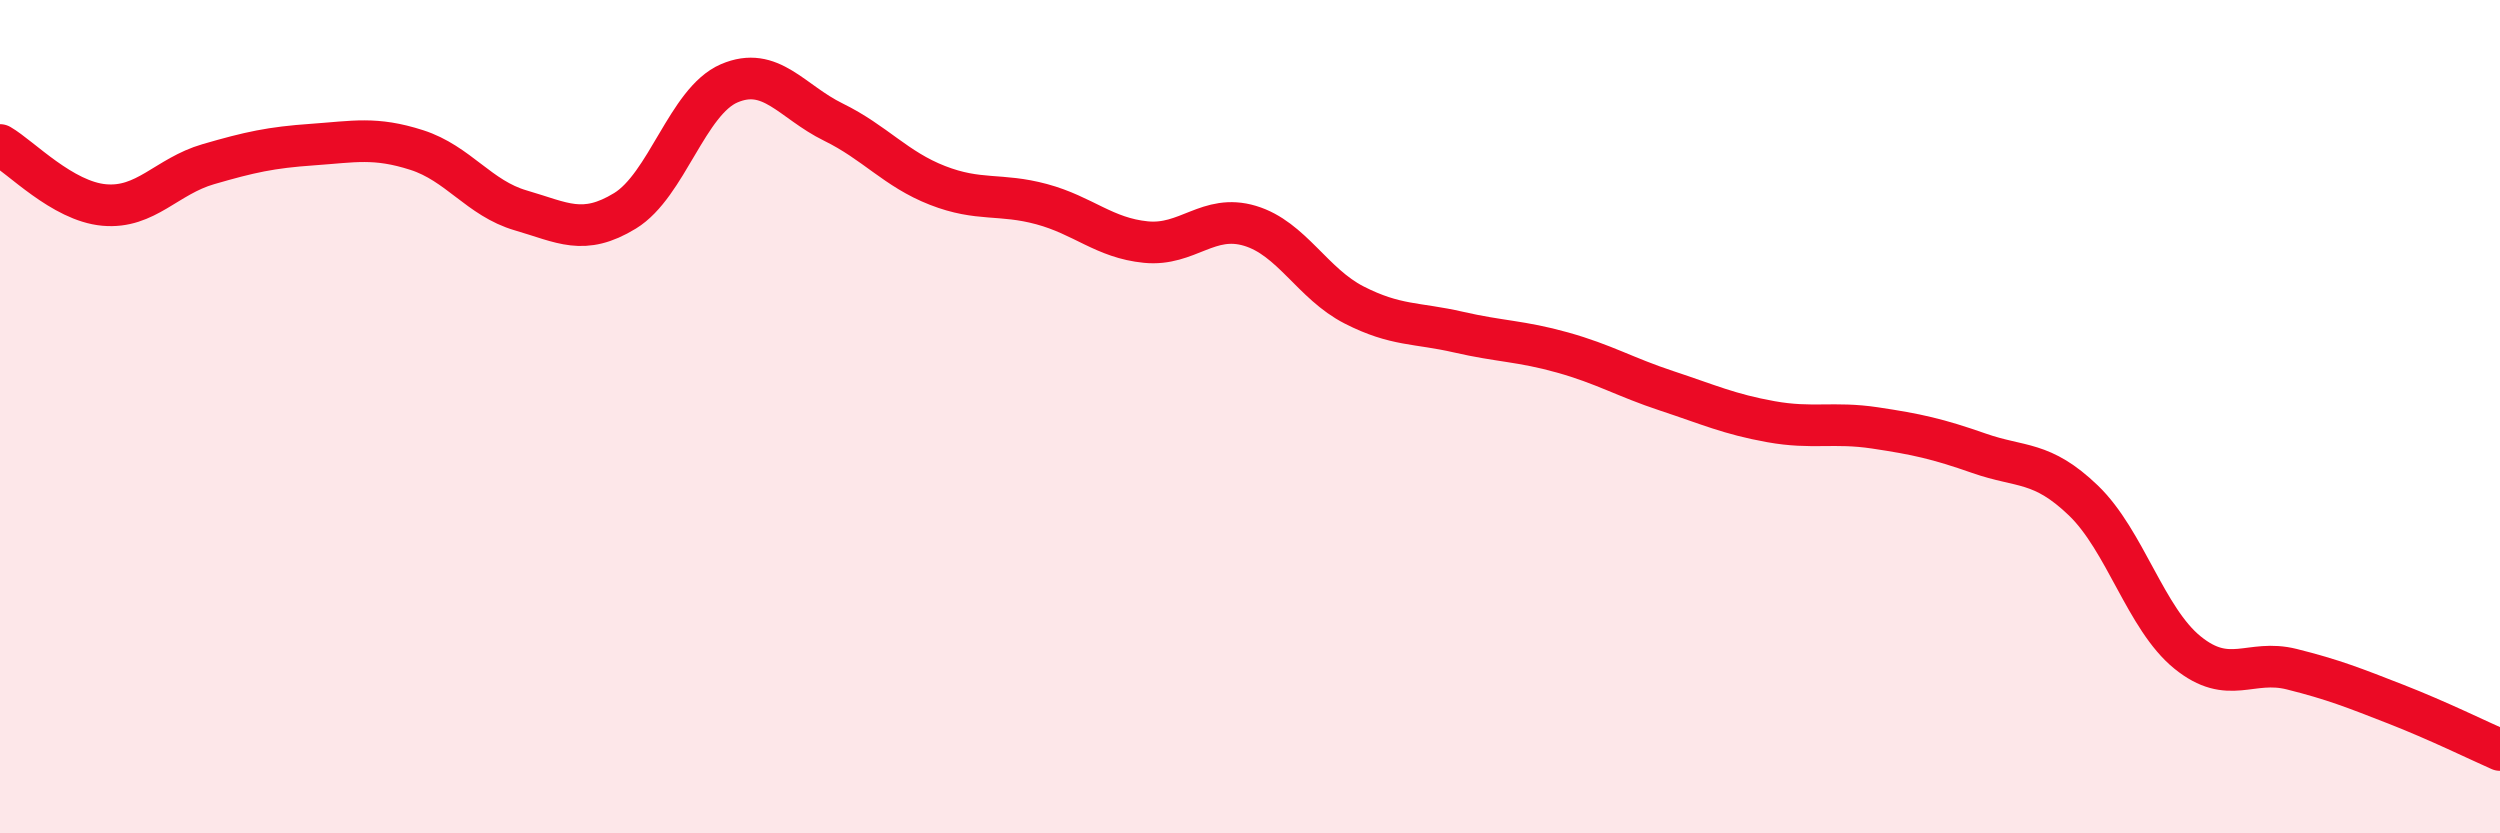
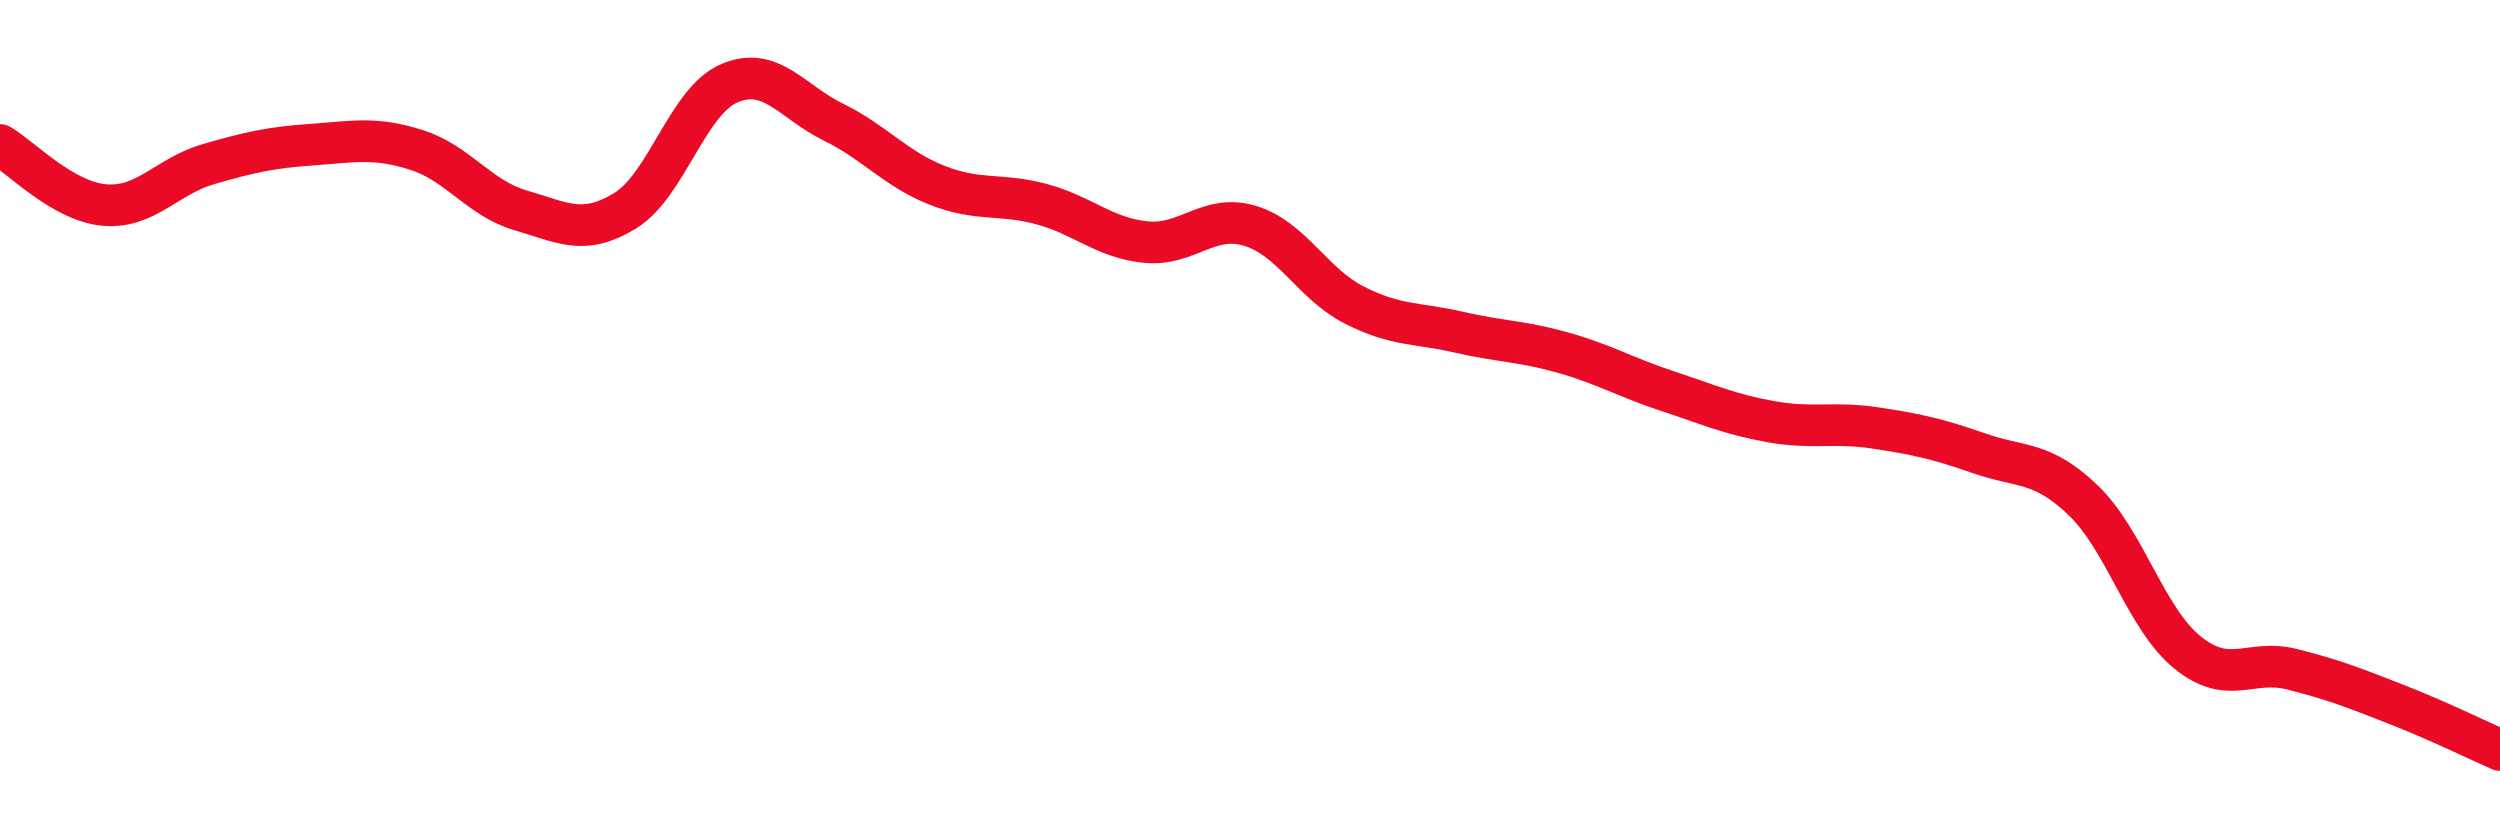
<svg xmlns="http://www.w3.org/2000/svg" width="60" height="20" viewBox="0 0 60 20">
-   <path d="M 0,3.48 C 0.5,3.77 1.5,4.83 2.5,4.92 C 3.5,5.01 4,4.23 5,3.94 C 6,3.65 6.5,3.54 7.5,3.47 C 8.5,3.4 9,3.28 10,3.6 C 11,3.92 11.5,4.76 12.5,5.05 C 13.5,5.34 14,5.67 15,5.06 C 16,4.45 16.5,2.43 17.5,2 C 18.5,1.57 19,2.44 20,2.93 C 21,3.42 21.5,4.06 22.5,4.45 C 23.5,4.84 24,4.63 25,4.9 C 26,5.17 26.5,5.71 27.5,5.81 C 28.5,5.91 29,5.12 30,5.42 C 31,5.72 31.5,6.81 32.5,7.32 C 33.5,7.83 34,7.74 35,7.97 C 36,8.2 36.5,8.18 37.5,8.46 C 38.5,8.74 39,9.05 40,9.38 C 41,9.71 41.5,9.94 42.5,10.12 C 43.5,10.3 44,10.12 45,10.27 C 46,10.42 46.5,10.53 47.5,10.88 C 48.5,11.23 49,11.05 50,12.01 C 51,12.97 51.5,14.85 52.5,15.66 C 53.5,16.47 54,15.81 55,16.06 C 56,16.31 56.5,16.51 57.5,16.9 C 58.5,17.29 59.5,17.78 60,18L60 20L0 20Z" fill="#EB0A25" opacity="0.1" stroke-linecap="round" stroke-linejoin="round" />
  <path d="M 0,3.48 C 0.5,3.77 1.5,4.83 2.5,4.92 C 3.5,5.01 4,4.23 5,3.94 C 6,3.65 6.5,3.54 7.5,3.47 C 8.5,3.4 9,3.28 10,3.6 C 11,3.92 11.5,4.76 12.5,5.05 C 13.5,5.34 14,5.67 15,5.06 C 16,4.45 16.5,2.43 17.5,2 C 18.5,1.57 19,2.44 20,2.93 C 21,3.42 21.5,4.06 22.5,4.45 C 23.5,4.84 24,4.63 25,4.9 C 26,5.17 26.5,5.71 27.5,5.81 C 28.5,5.91 29,5.12 30,5.42 C 31,5.72 31.5,6.81 32.5,7.32 C 33.5,7.83 34,7.74 35,7.97 C 36,8.2 36.5,8.18 37.5,8.46 C 38.5,8.74 39,9.05 40,9.38 C 41,9.71 41.5,9.94 42.5,10.12 C 43.5,10.3 44,10.12 45,10.27 C 46,10.42 46.5,10.53 47.5,10.88 C 48.5,11.23 49,11.05 50,12.01 C 51,12.97 51.5,14.85 52.5,15.66 C 53.5,16.47 54,15.81 55,16.06 C 56,16.31 56.5,16.51 57.5,16.9 C 58.5,17.29 59.5,17.78 60,18" stroke="#EB0A25" stroke-width="1" fill="none" stroke-linecap="round" stroke-linejoin="round" />
</svg>